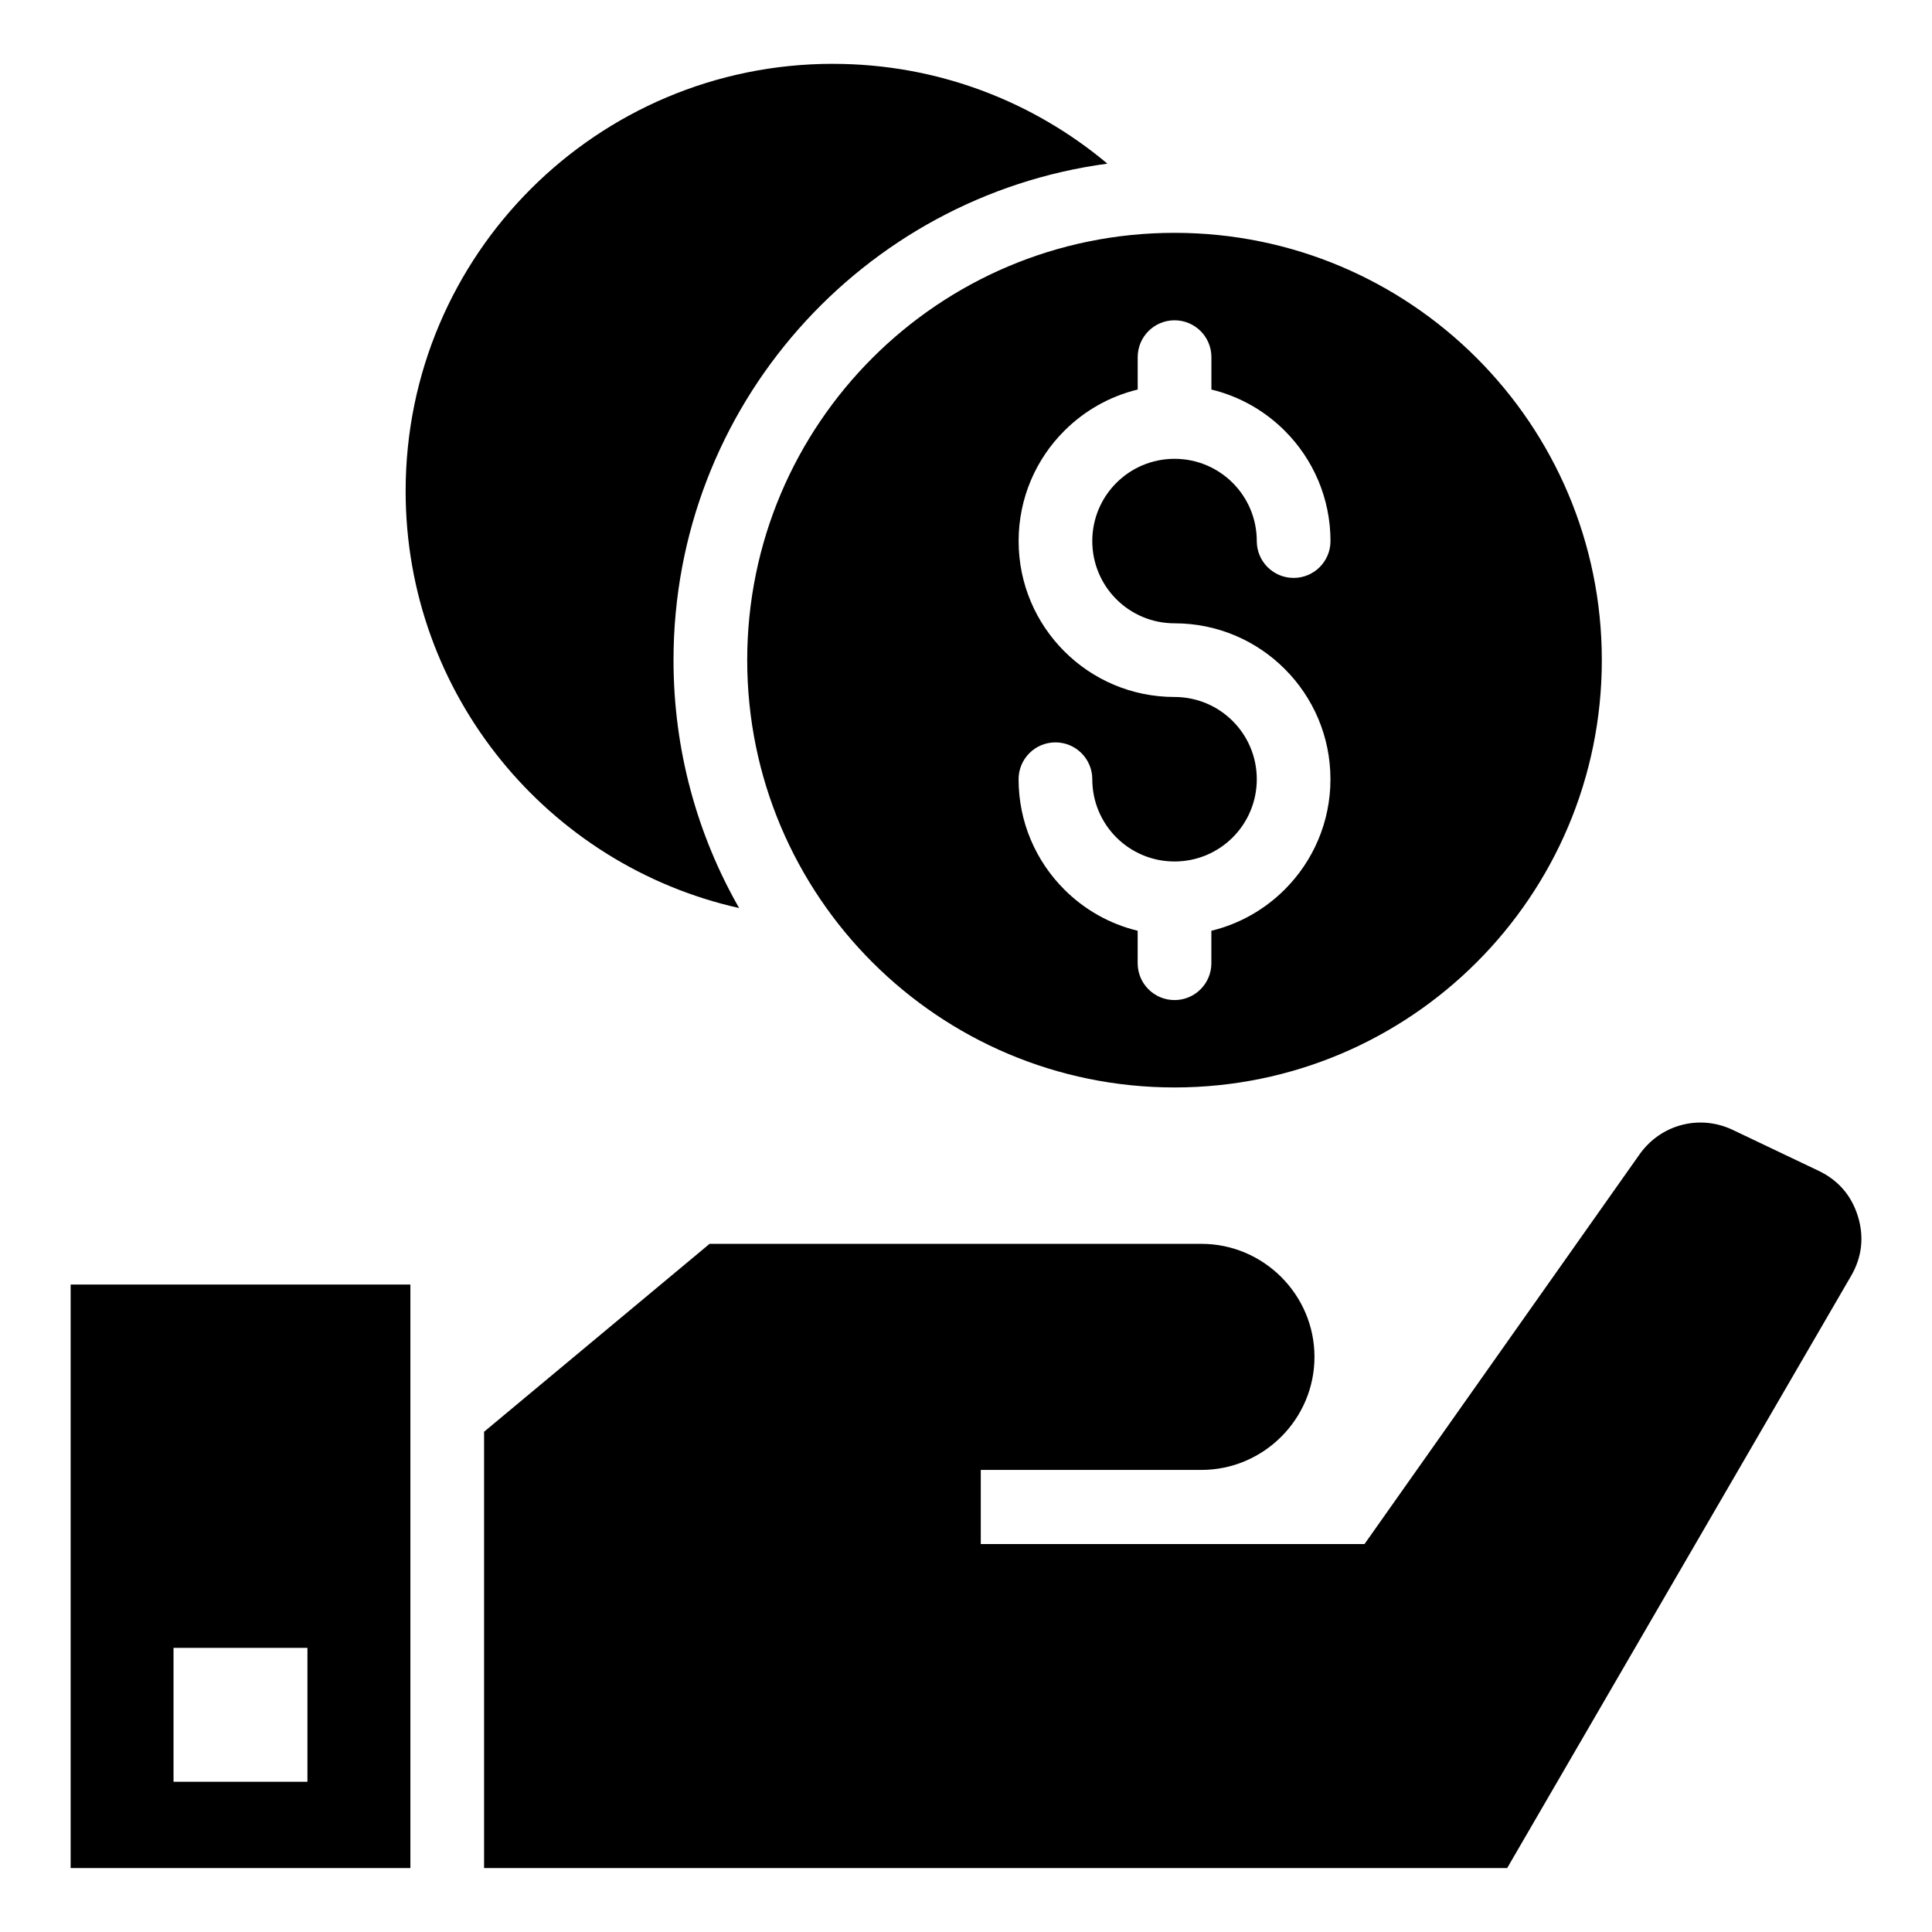
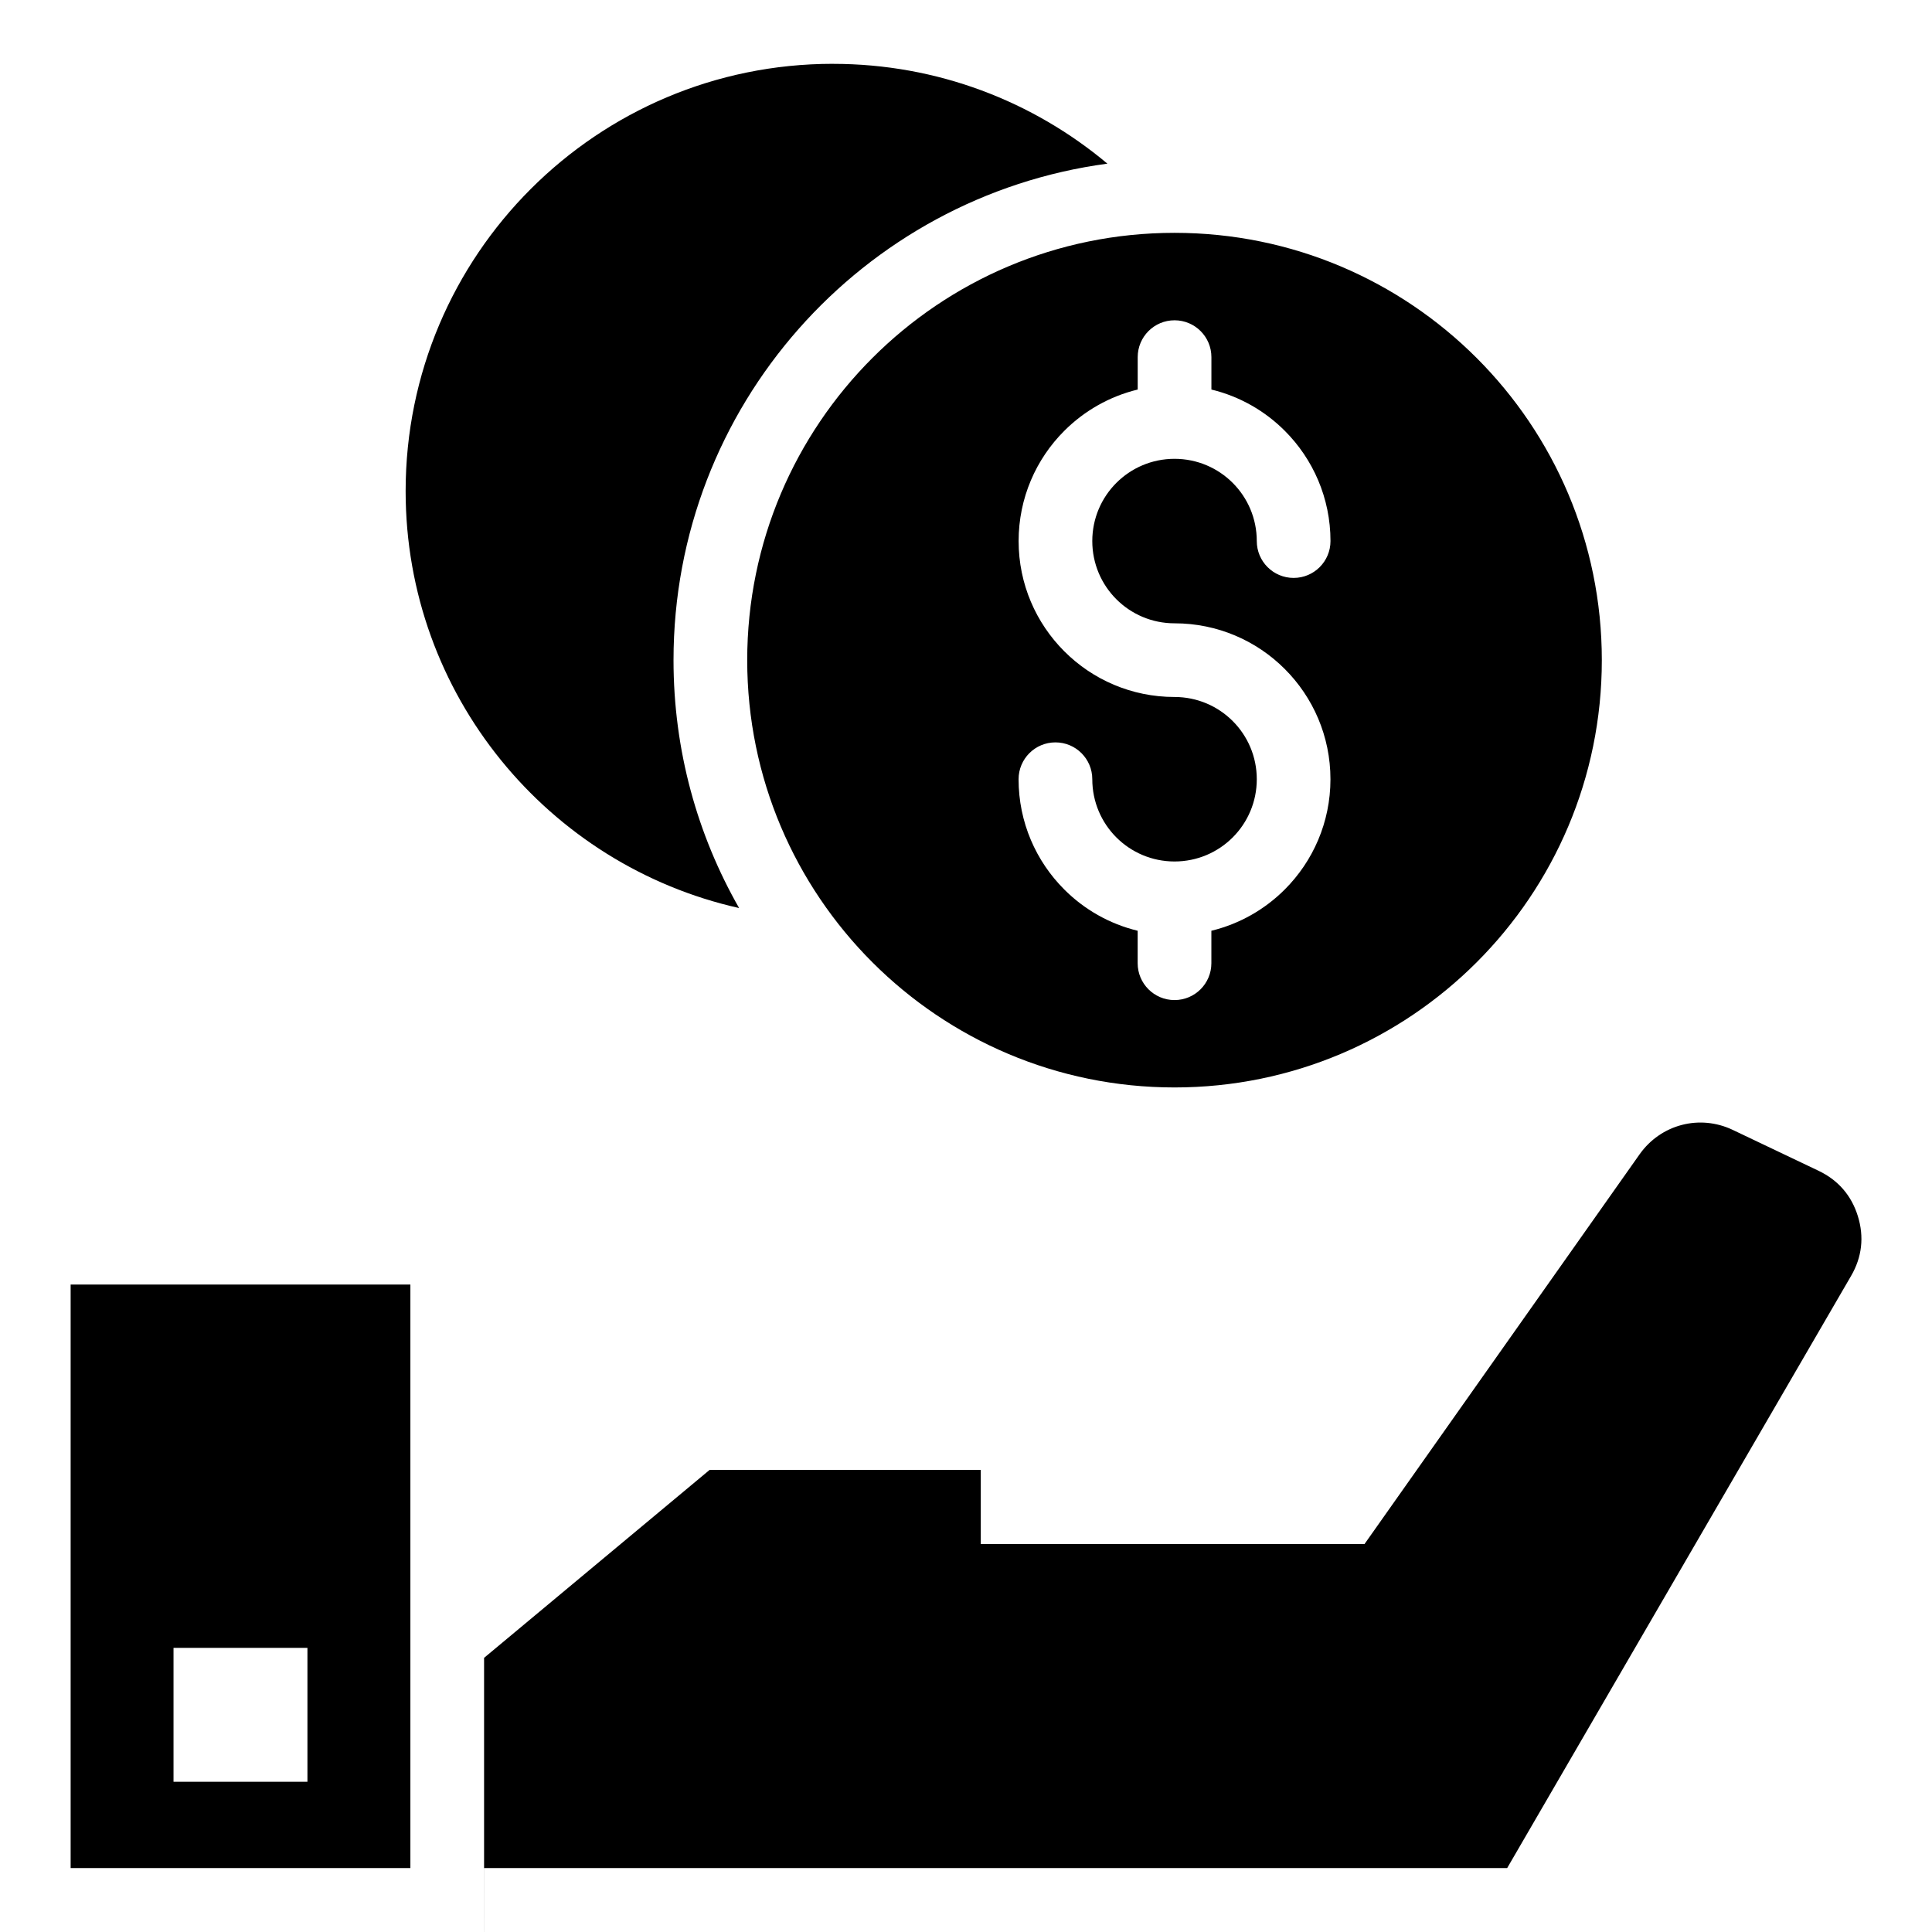
<svg xmlns="http://www.w3.org/2000/svg" fill="#000000" width="800px" height="800px" version="1.1" viewBox="144 144 512 512">
-   <path d="m272.27 639.05h271.15l91.141-156.93c2.887-4.957 3.492-10.324 1.797-15.809-1.691-5.488-5.231-9.566-10.398-12.031l-22.746-10.836c-8.781-4.188-19.09-1.48-24.711 6.469l-72.898 103.28h-101.69v-19.648h58.461c16.488 0 29.973-13.48 29.973-29.957 0-16.477-13.48-29.957-29.973-29.957h-130.33l-59.762 49.801v115.66zm92.469-478.13c27.691 0 53.051 9.945 72.73 26.449-64.902 8.691-114.98 64.281-114.98 131.57 0 23.91 6.316 46.324 17.383 65.703-50.574-11.336-88.375-56.496-88.375-110.49 0-62.543 50.695-113.24 113.24-113.24zm90.52 44.785c62.543 0 113.24 50.695 113.24 113.24s-50.695 113.24-113.24 113.24c-62.527 0-113.24-50.695-113.24-113.24 0-62.527 50.695-113.24 113.24-113.24zm-41.324 144.8c0-5.394 4.367-9.766 9.766-9.766 5.394 0 9.766 4.367 9.766 9.766 0 6.016 2.434 11.473 6.379 15.418 3.945 3.945 9.402 6.379 15.418 6.379s11.473-2.434 15.418-6.379c3.945-3.945 6.379-9.402 6.379-15.418 0-6.016-2.434-11.473-6.379-15.418-3.945-3.945-9.402-6.379-15.418-6.379-11.41 0-21.75-4.625-29.215-12.105-7.481-7.481-12.105-17.805-12.105-29.215s4.625-21.75 12.105-29.215c5.273-5.273 11.969-9.129 19.453-10.941v-8.586c0-5.394 4.367-9.766 9.766-9.766 5.394 0 9.766 4.367 9.766 9.766v8.586c7.496 1.812 14.191 5.668 19.453 10.941 7.481 7.481 12.105 17.82 12.105 29.215 0 5.394-4.367 9.766-9.766 9.766-5.394 0-9.766-4.367-9.766-9.766 0-6.016-2.434-11.473-6.379-15.418-3.945-3.945-9.402-6.379-15.418-6.379s-11.473 2.434-15.418 6.379c-3.945 3.945-6.379 9.402-6.379 15.418s2.434 11.473 6.379 15.418c3.945 3.945 9.402 6.379 15.418 6.379 11.41 0 21.75 4.625 29.215 12.105 7.481 7.481 12.105 17.805 12.105 29.215 0 11.41-4.625 21.734-12.105 29.215-5.273 5.273-11.969 9.129-19.453 10.941v8.602c0 5.394-4.367 9.766-9.766 9.766-5.394 0-9.766-4.367-9.766-9.766v-8.602c-7.496-1.812-14.191-5.668-19.453-10.941-7.481-7.481-12.105-17.805-12.105-29.215zm-161.18 288.55h-90.035v-154.64h90.035zm-62.77-58.355h35.488v35.488h-35.488z" fill-rule="evenodd" />
+   <path d="m272.27 639.05h271.15l91.141-156.93c2.887-4.957 3.492-10.324 1.797-15.809-1.691-5.488-5.231-9.566-10.398-12.031l-22.746-10.836c-8.781-4.188-19.09-1.48-24.711 6.469l-72.898 103.28h-101.69v-19.648h58.461h-130.33l-59.762 49.801v115.66zm92.469-478.13c27.691 0 53.051 9.945 72.73 26.449-64.902 8.691-114.98 64.281-114.98 131.57 0 23.91 6.316 46.324 17.383 65.703-50.574-11.336-88.375-56.496-88.375-110.49 0-62.543 50.695-113.24 113.24-113.24zm90.52 44.785c62.543 0 113.24 50.695 113.24 113.24s-50.695 113.24-113.24 113.24c-62.527 0-113.24-50.695-113.24-113.24 0-62.527 50.695-113.24 113.24-113.24zm-41.324 144.8c0-5.394 4.367-9.766 9.766-9.766 5.394 0 9.766 4.367 9.766 9.766 0 6.016 2.434 11.473 6.379 15.418 3.945 3.945 9.402 6.379 15.418 6.379s11.473-2.434 15.418-6.379c3.945-3.945 6.379-9.402 6.379-15.418 0-6.016-2.434-11.473-6.379-15.418-3.945-3.945-9.402-6.379-15.418-6.379-11.41 0-21.75-4.625-29.215-12.105-7.481-7.481-12.105-17.805-12.105-29.215s4.625-21.75 12.105-29.215c5.273-5.273 11.969-9.129 19.453-10.941v-8.586c0-5.394 4.367-9.766 9.766-9.766 5.394 0 9.766 4.367 9.766 9.766v8.586c7.496 1.812 14.191 5.668 19.453 10.941 7.481 7.481 12.105 17.82 12.105 29.215 0 5.394-4.367 9.766-9.766 9.766-5.394 0-9.766-4.367-9.766-9.766 0-6.016-2.434-11.473-6.379-15.418-3.945-3.945-9.402-6.379-15.418-6.379s-11.473 2.434-15.418 6.379c-3.945 3.945-6.379 9.402-6.379 15.418s2.434 11.473 6.379 15.418c3.945 3.945 9.402 6.379 15.418 6.379 11.41 0 21.75 4.625 29.215 12.105 7.481 7.481 12.105 17.805 12.105 29.215 0 11.41-4.625 21.734-12.105 29.215-5.273 5.273-11.969 9.129-19.453 10.941v8.602c0 5.394-4.367 9.766-9.766 9.766-5.394 0-9.766-4.367-9.766-9.766v-8.602c-7.496-1.812-14.191-5.668-19.453-10.941-7.481-7.481-12.105-17.805-12.105-29.215zm-161.18 288.55h-90.035v-154.64h90.035zm-62.77-58.355h35.488v35.488h-35.488z" fill-rule="evenodd" />
</svg>